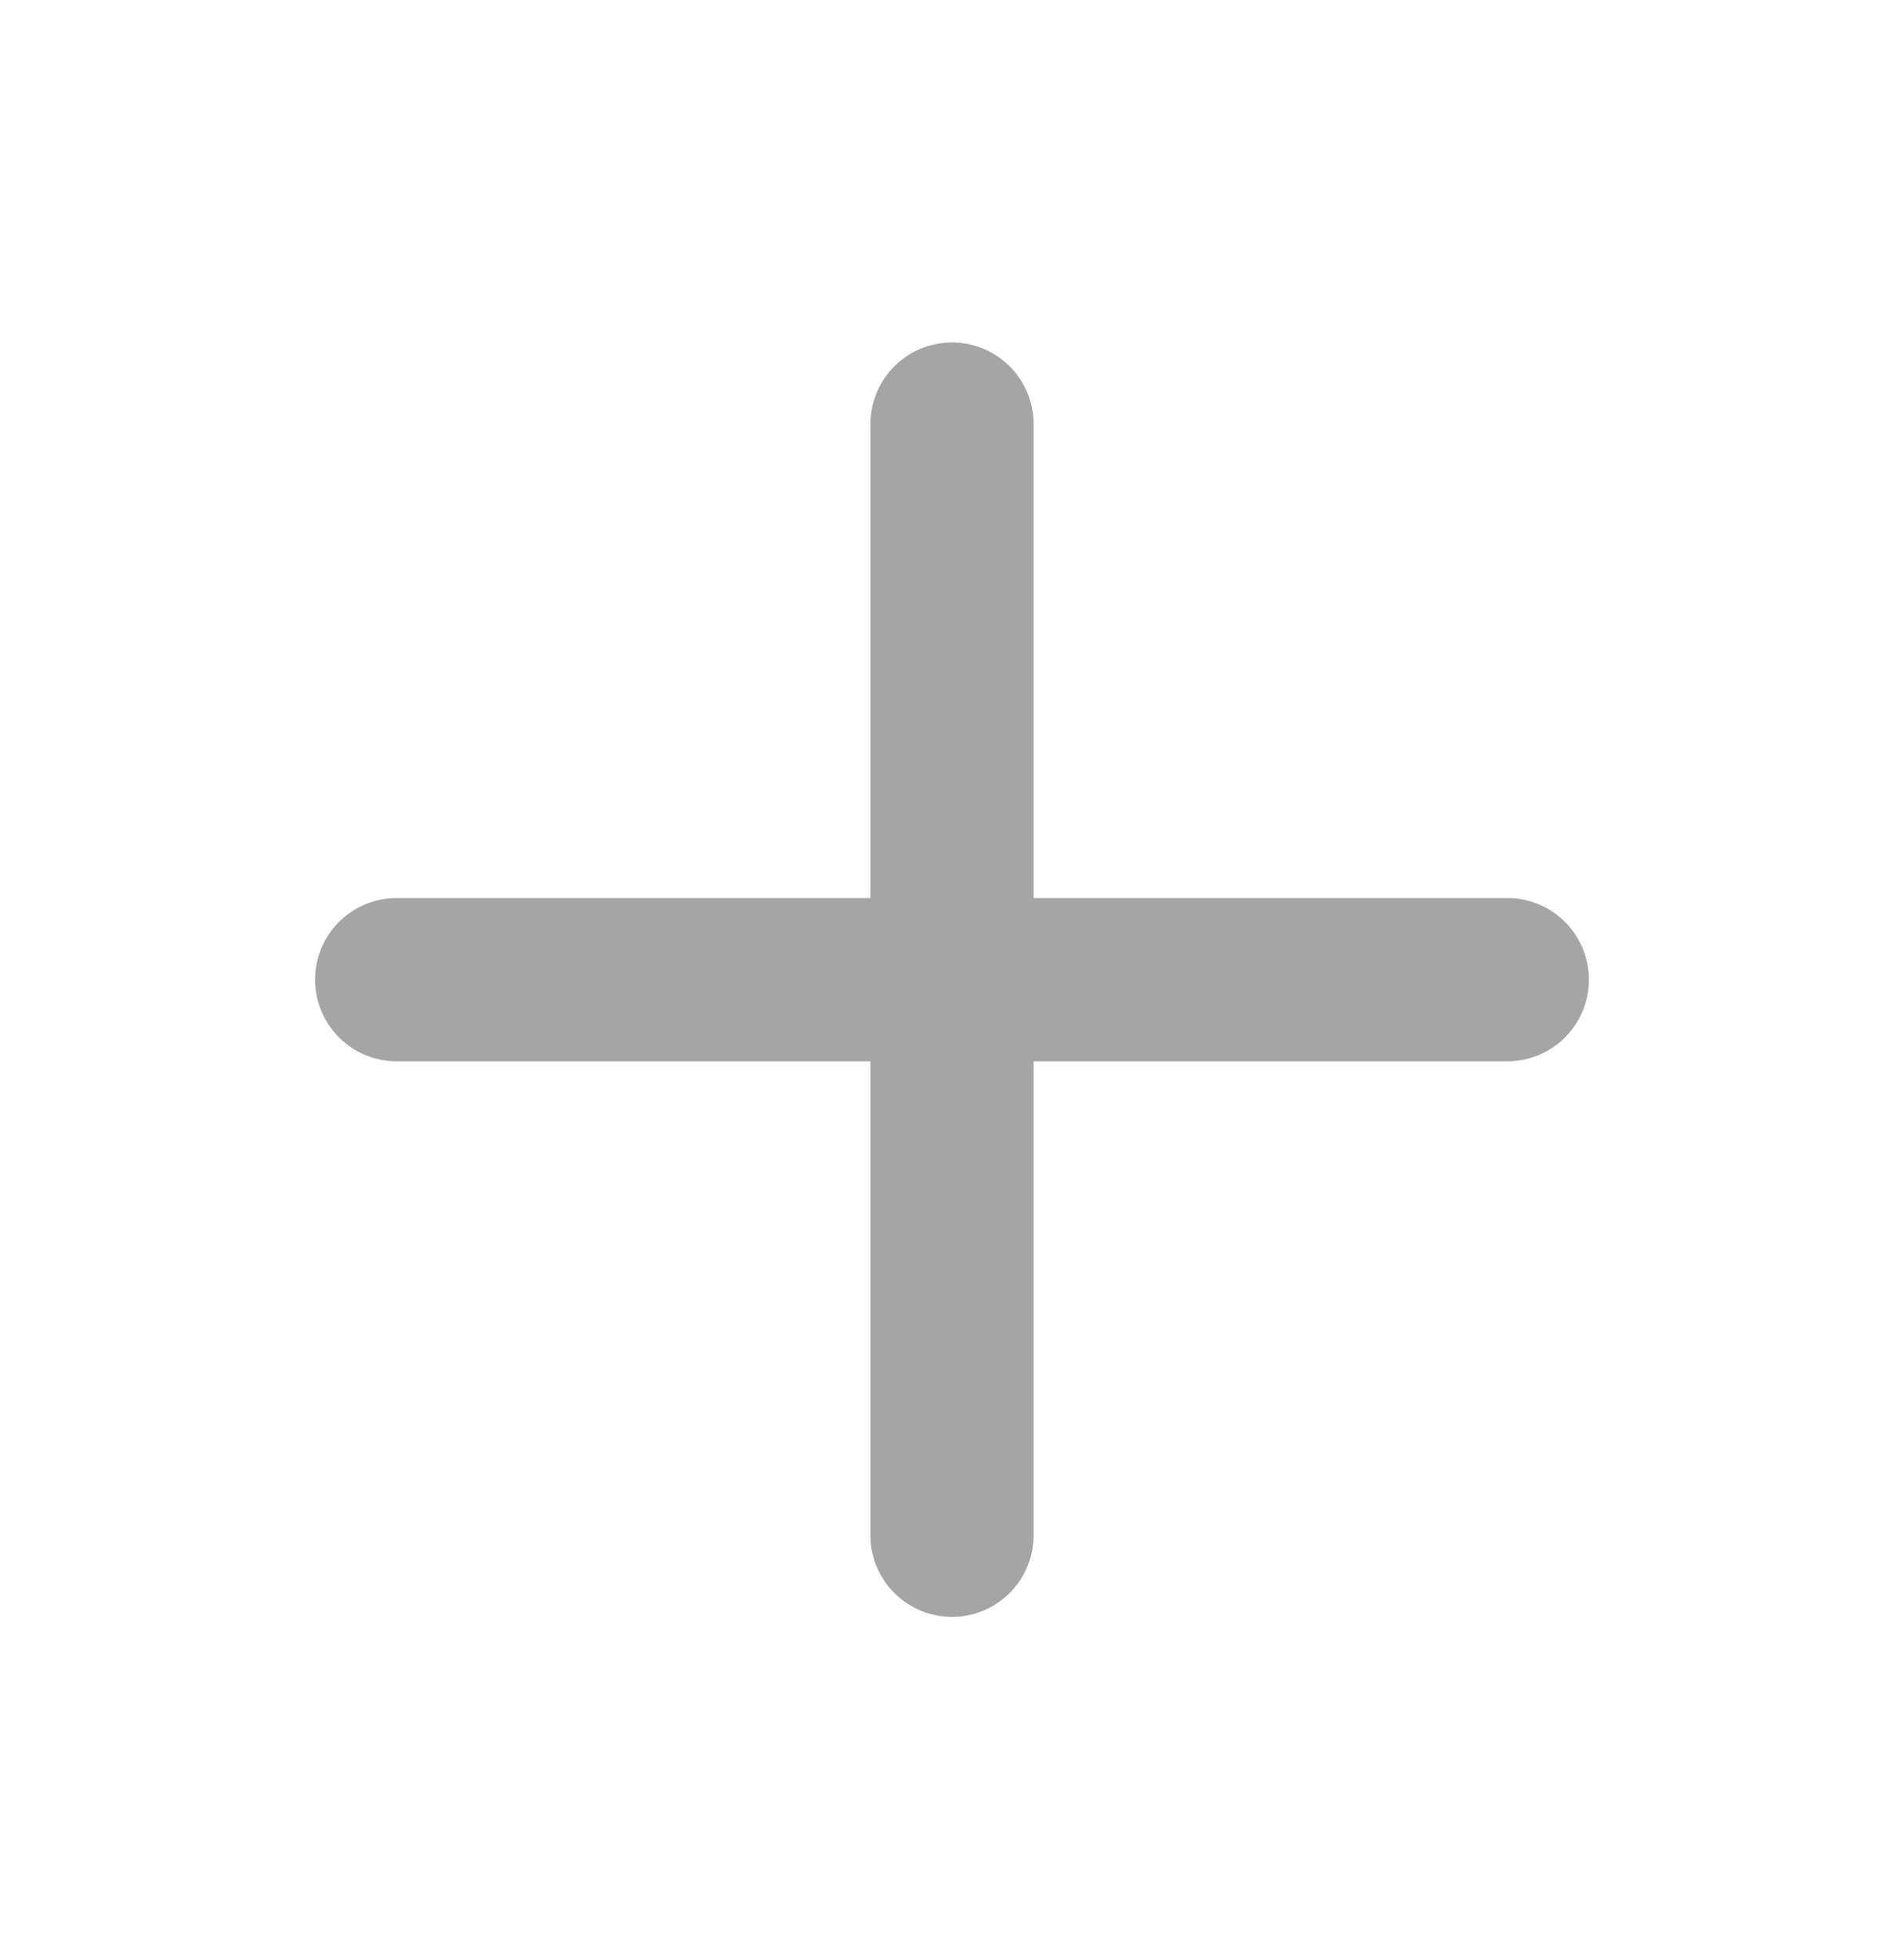
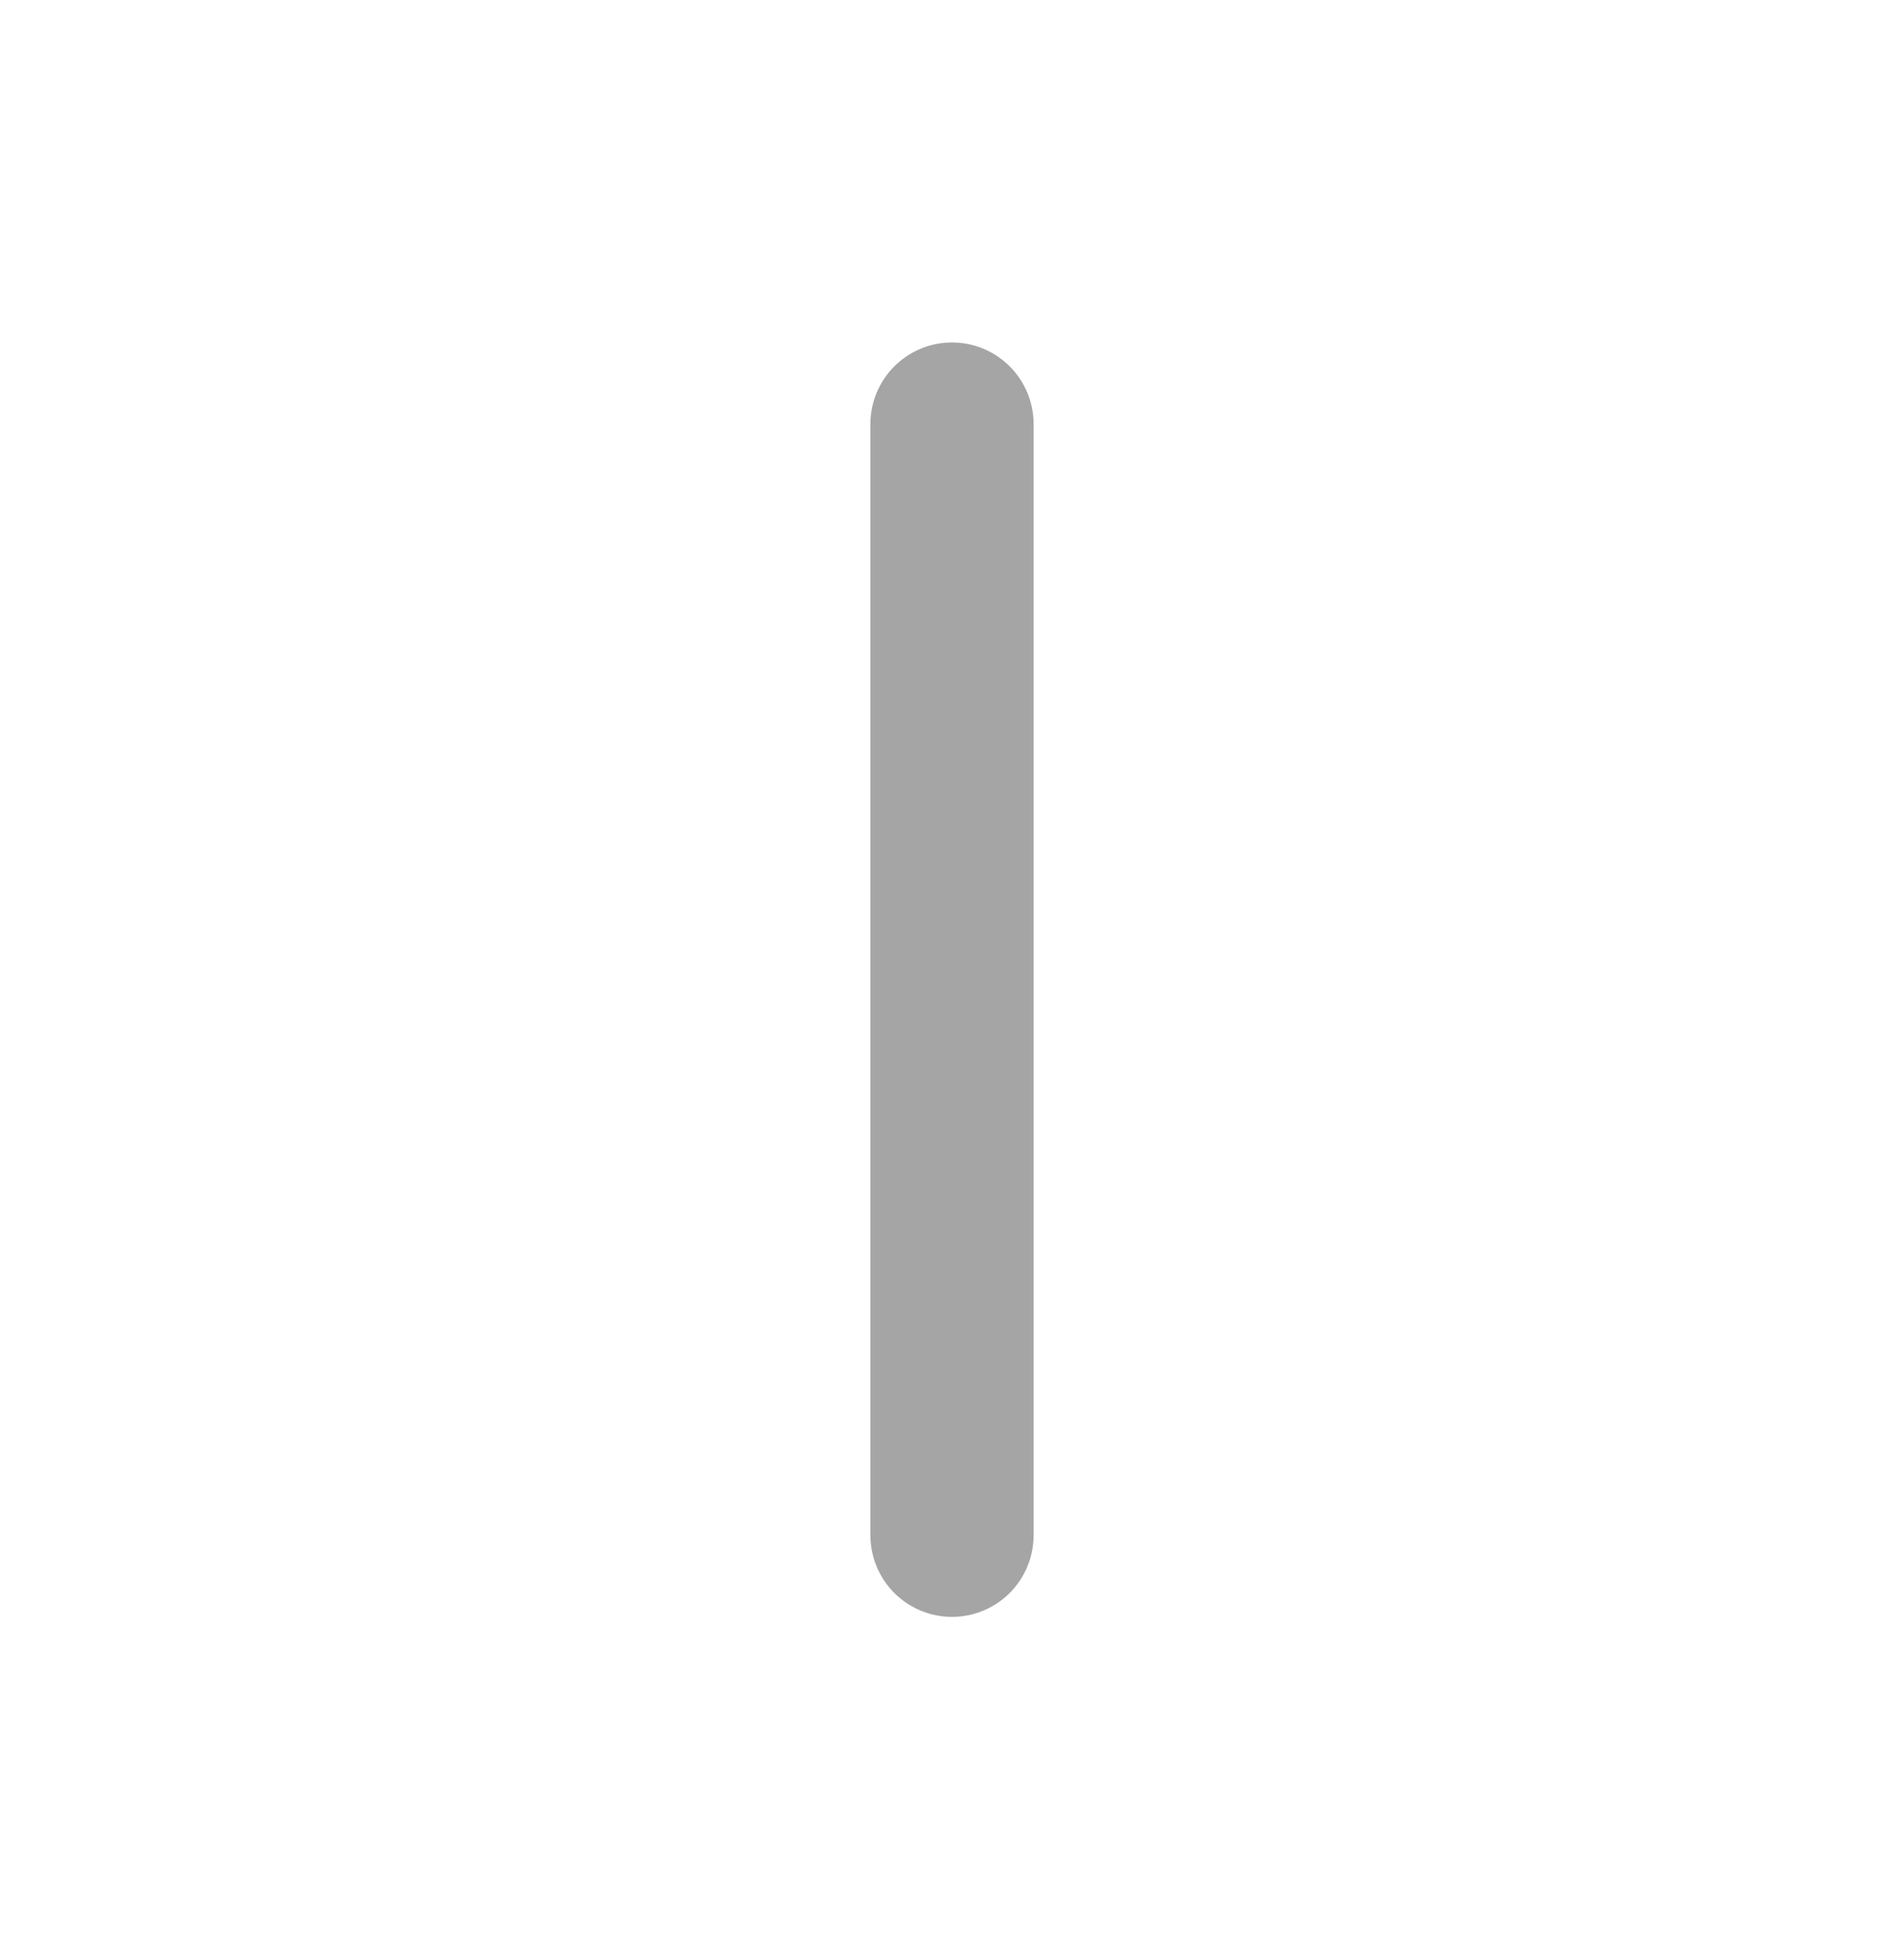
<svg xmlns="http://www.w3.org/2000/svg" width="35" height="36" viewBox="0 0 35 36" fill="none">
  <path d="M17.5 7.792V28.208" stroke="#A5A5A5" stroke-width="3" stroke-linecap="round" stroke-linejoin="round" />
-   <path d="M7.292 18H27.708" stroke="#A5A5A5" stroke-width="3" stroke-linecap="round" stroke-linejoin="round" />
</svg>